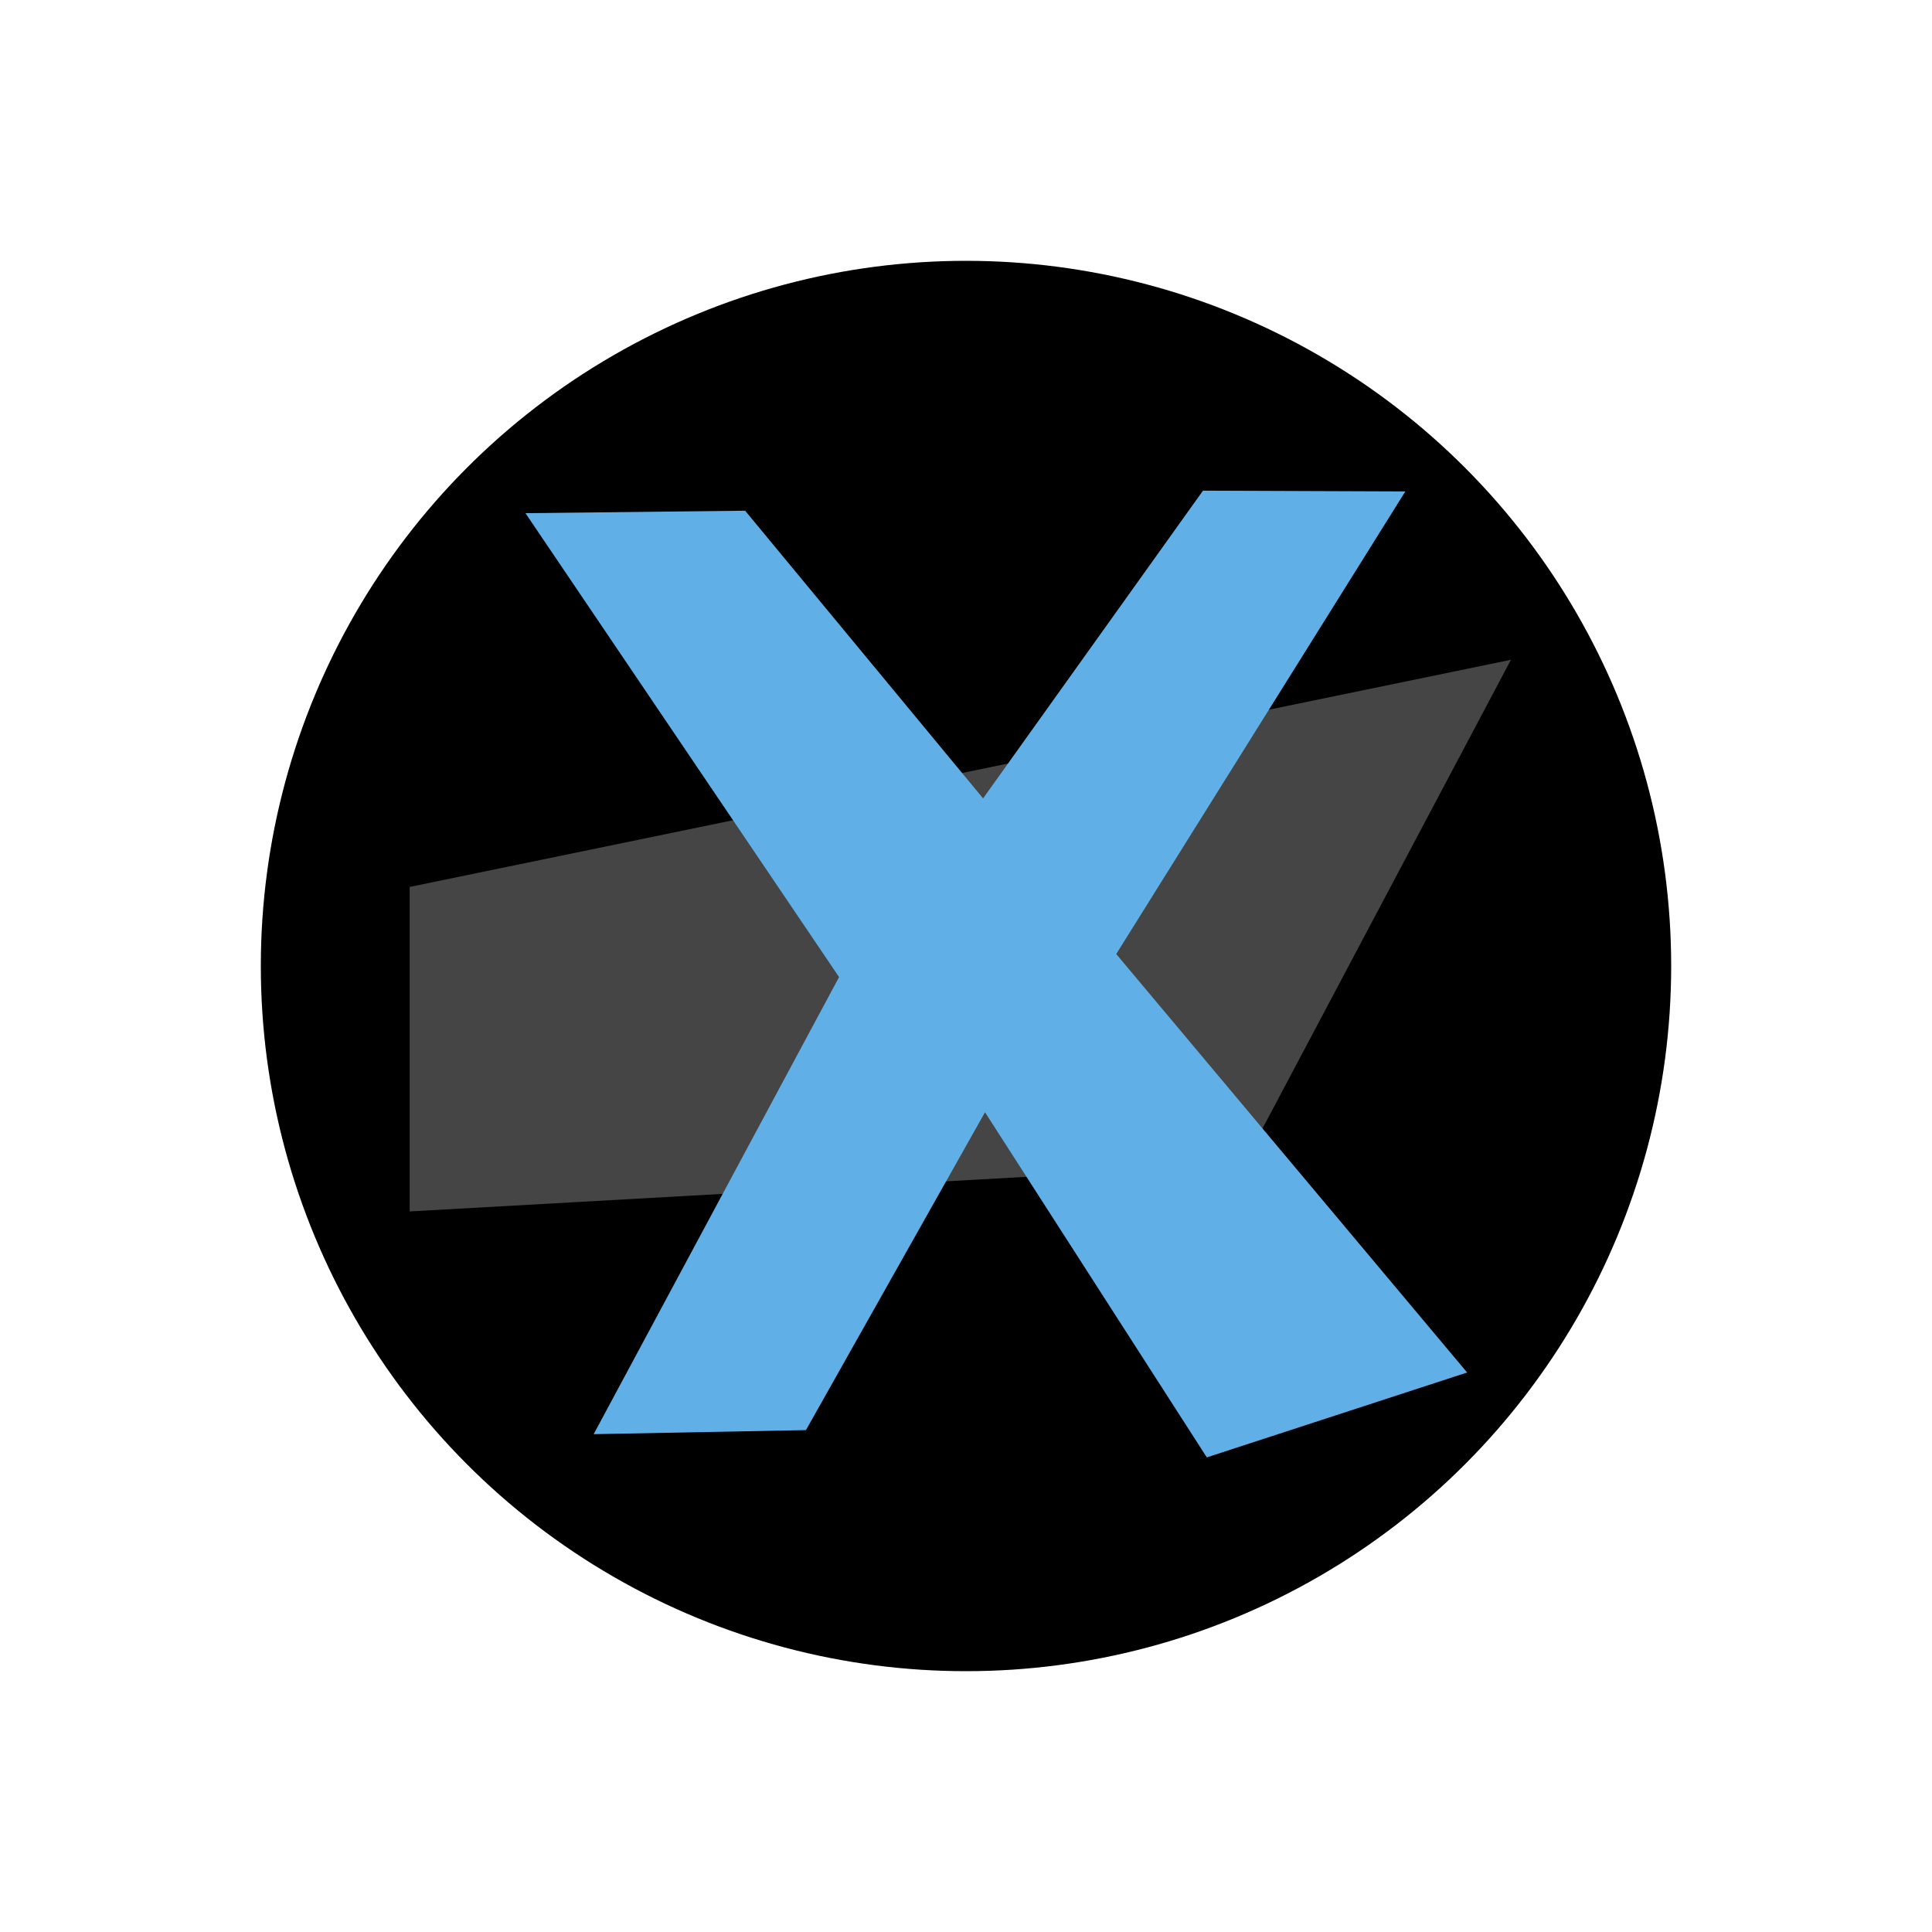
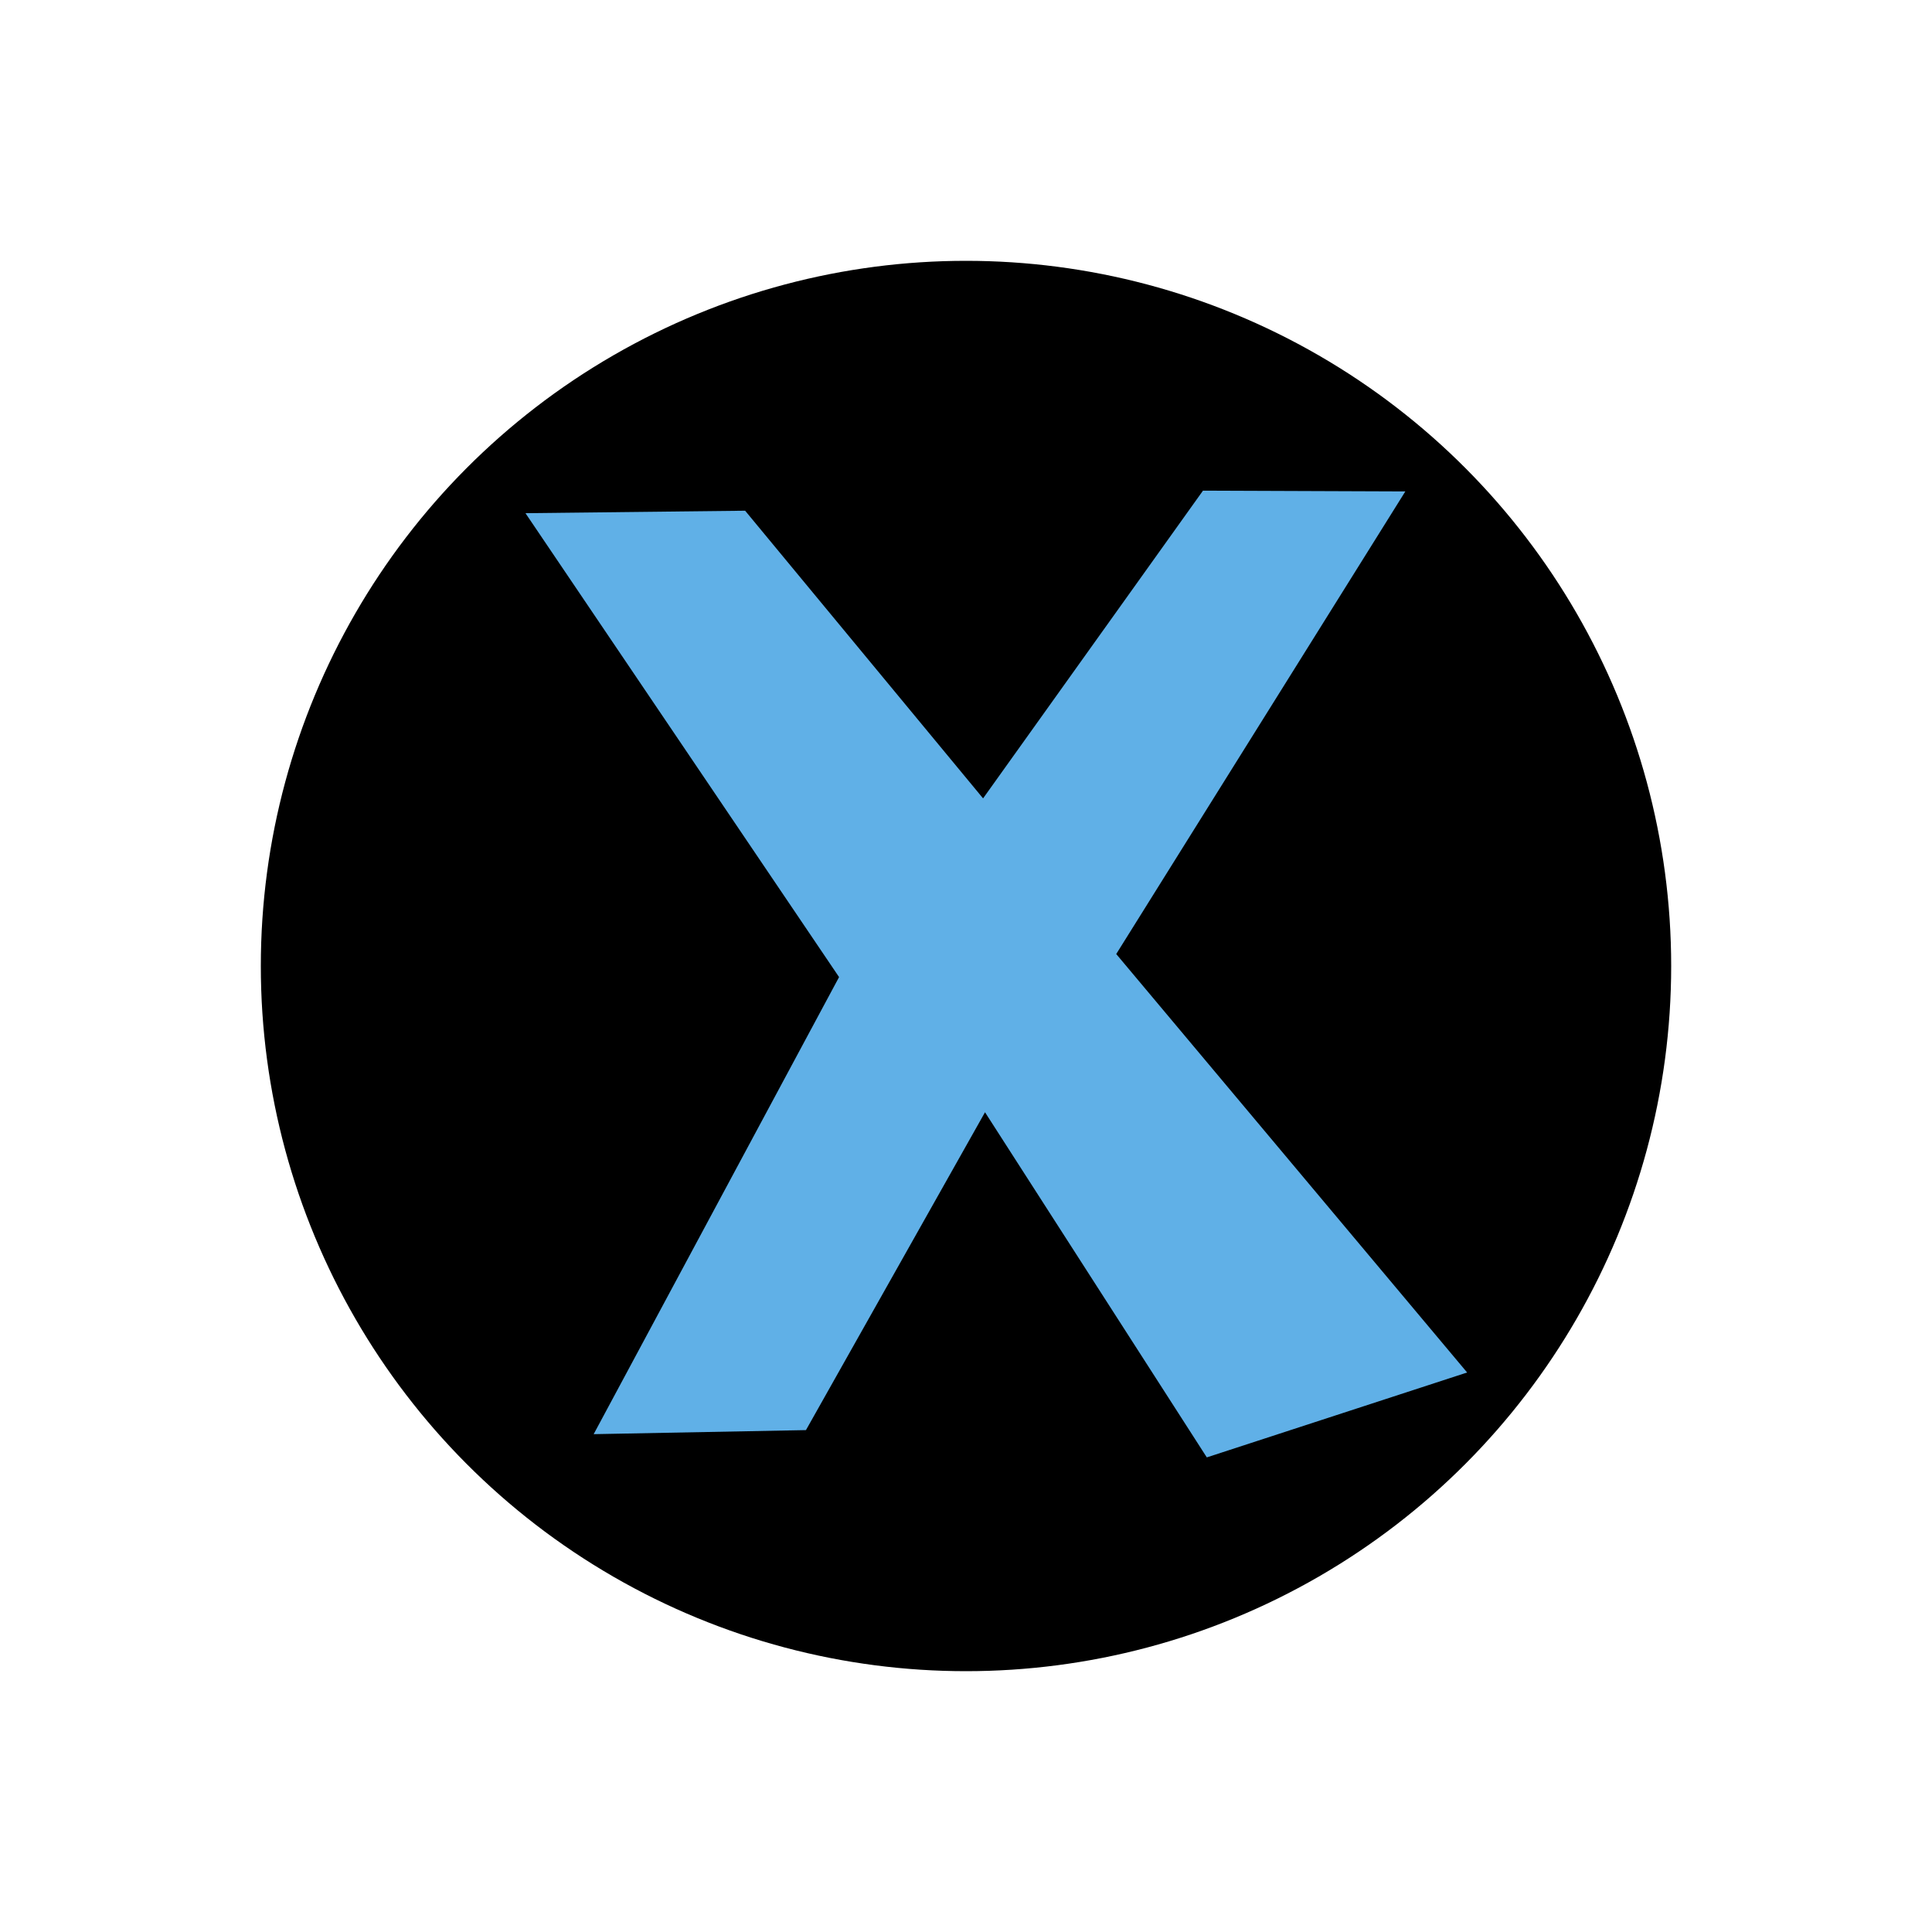
<svg xmlns="http://www.w3.org/2000/svg" id="Layer_1" x="0px" y="0px" viewBox="0 0 500 500" style="enable-background:new 0 0 500 500;" xml:space="preserve">
  <style type="text/css"> .st0{fill:#454545;} .st1{fill:#60B0E7;} </style>
  <g id="XMLID_2_">
    <circle id="XMLID_7_" cx="250" cy="250" r="182.5" />
-     <polygon id="XMLID_8_" class="st0" points="391.03,170.75 106.02,229.54 106.02,313.52 321.77,301.41 " />
    <polygon id="XMLID_9_" class="st1" points="153.64,371.16 208.58,370.11 254.92,287.85 312.32,377.17 379.69,355.2 288.88,246.9 363.7,127.18 311.33,126.98 254.42,206.62 192.84,132.17 135.99,132.81 217.15,252.87 " />
  </g>
</svg>